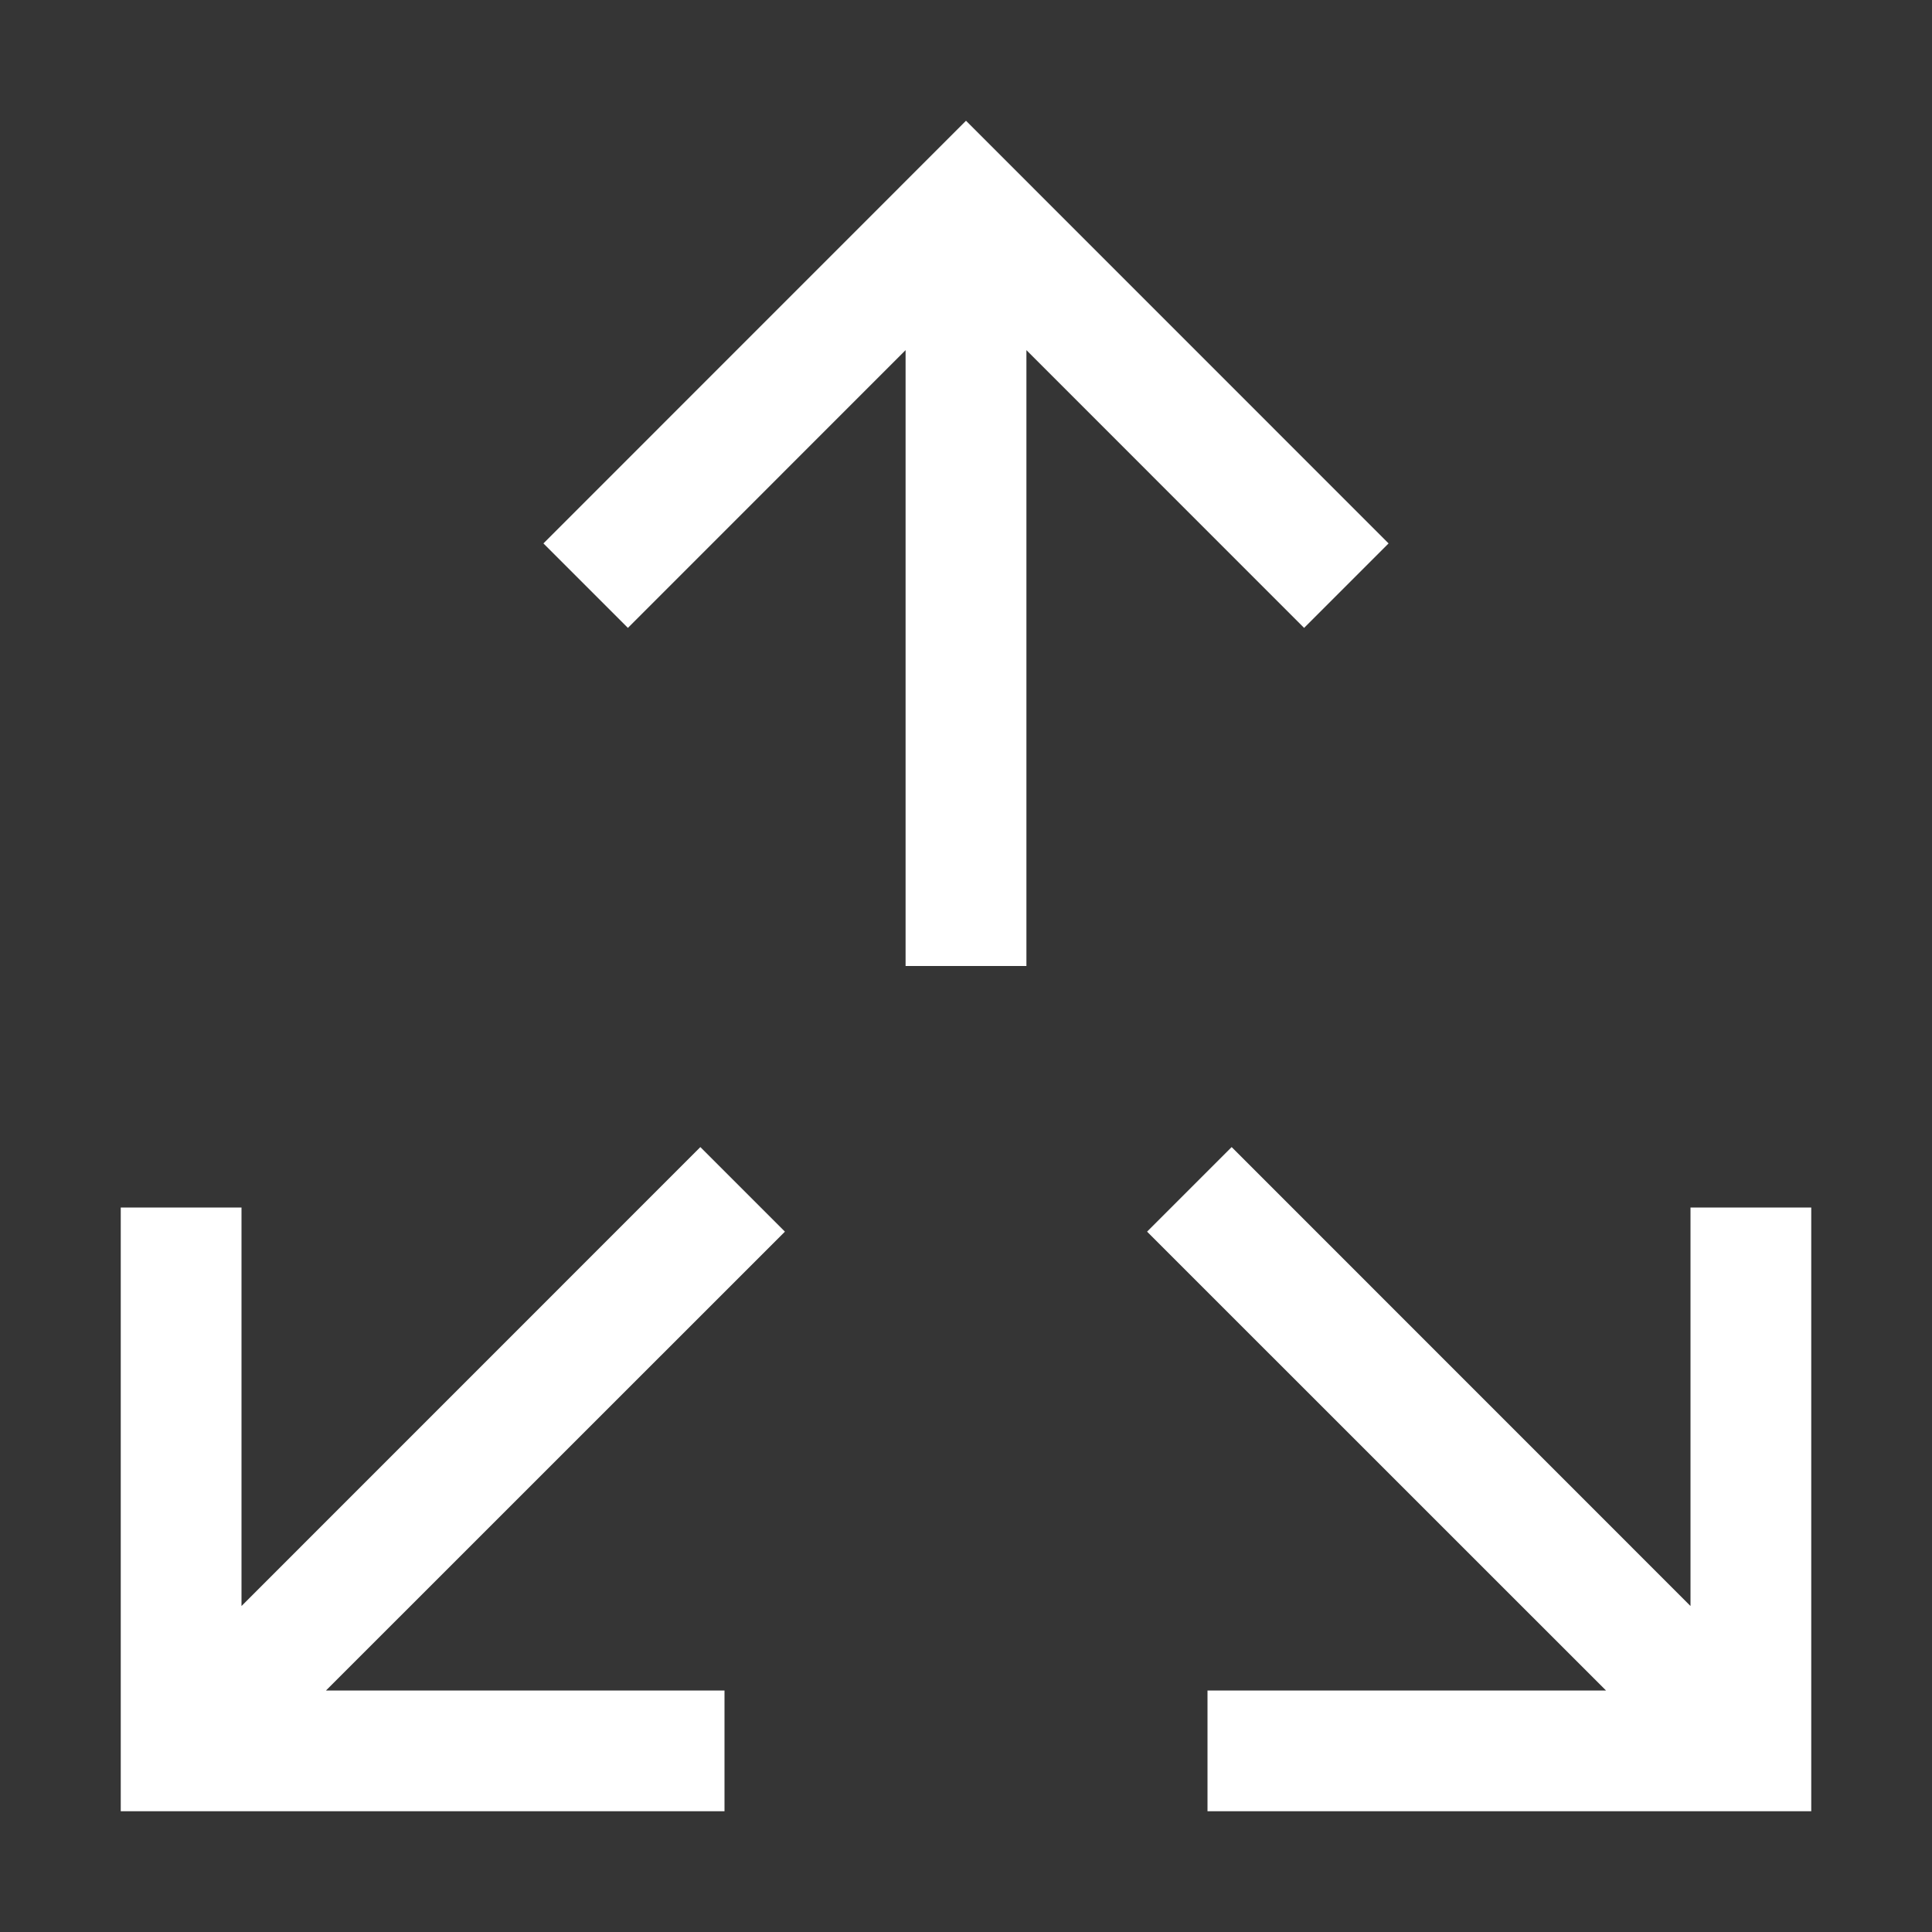
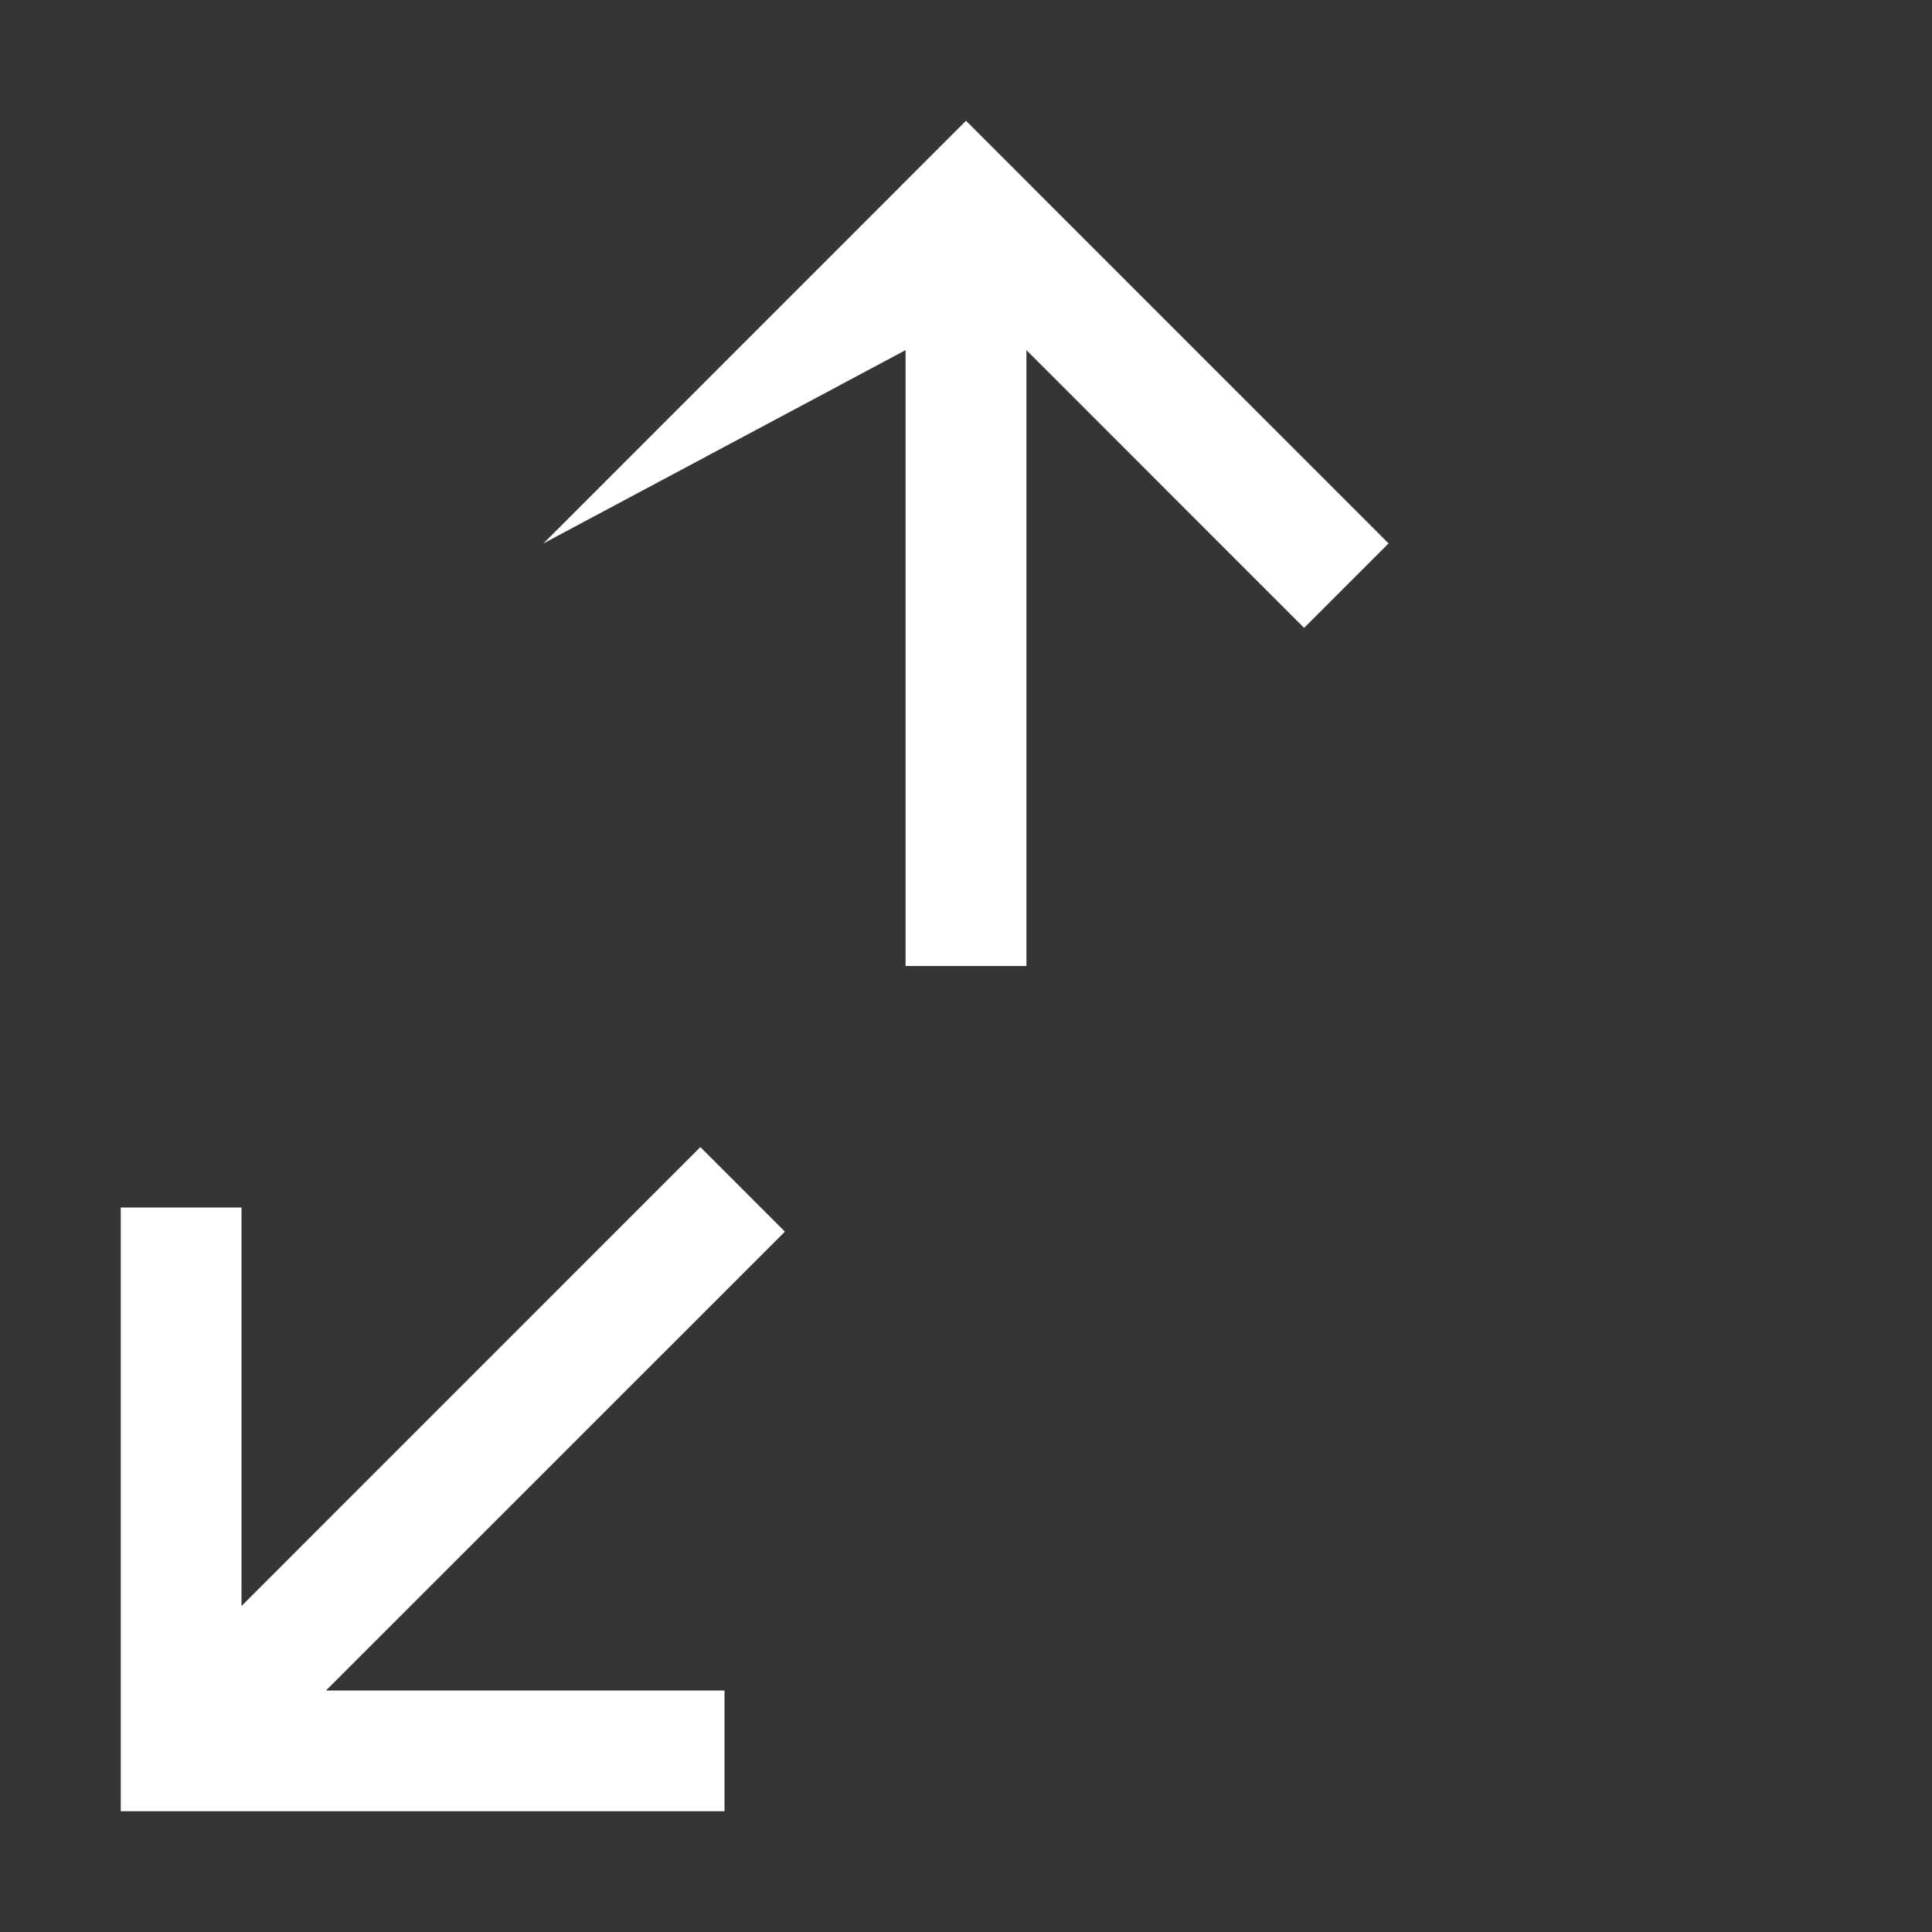
<svg xmlns="http://www.w3.org/2000/svg" width="22" height="22" viewBox="0 0 22 22" fill="none">
  <rect x="0" y="0" width="22" height="22" fill="#333333" stroke="none" />
  <g id="Intent-request--scale-out">
    <rect width="22" height="22" fill="white" fill-opacity="0.01" style="mix-blend-mode:multiply" />
    <g id="Vector">
-       <path d="M13.062 14.025L14.025 13.062L19.25 18.288V13.75H20.625V20.625H13.75V19.25H18.288L13.062 14.025Z" fill="white" />
      <path d="M8.938 14.025L7.975 13.062L2.75 18.288V13.75H1.375V20.625H8.25V19.25H3.712L8.938 14.025Z" fill="white" />
-       <path d="M11.688 11H10.312V3.987L7.15 7.15L6.188 6.188L11 1.375L15.812 6.188L14.85 7.15L11.688 3.987V11Z" fill="white" />
+       <path d="M11.688 11H10.312V3.987L6.188 6.188L11 1.375L15.812 6.188L14.85 7.15L11.688 3.987V11Z" fill="white" />
    </g>
  </g>
</svg>